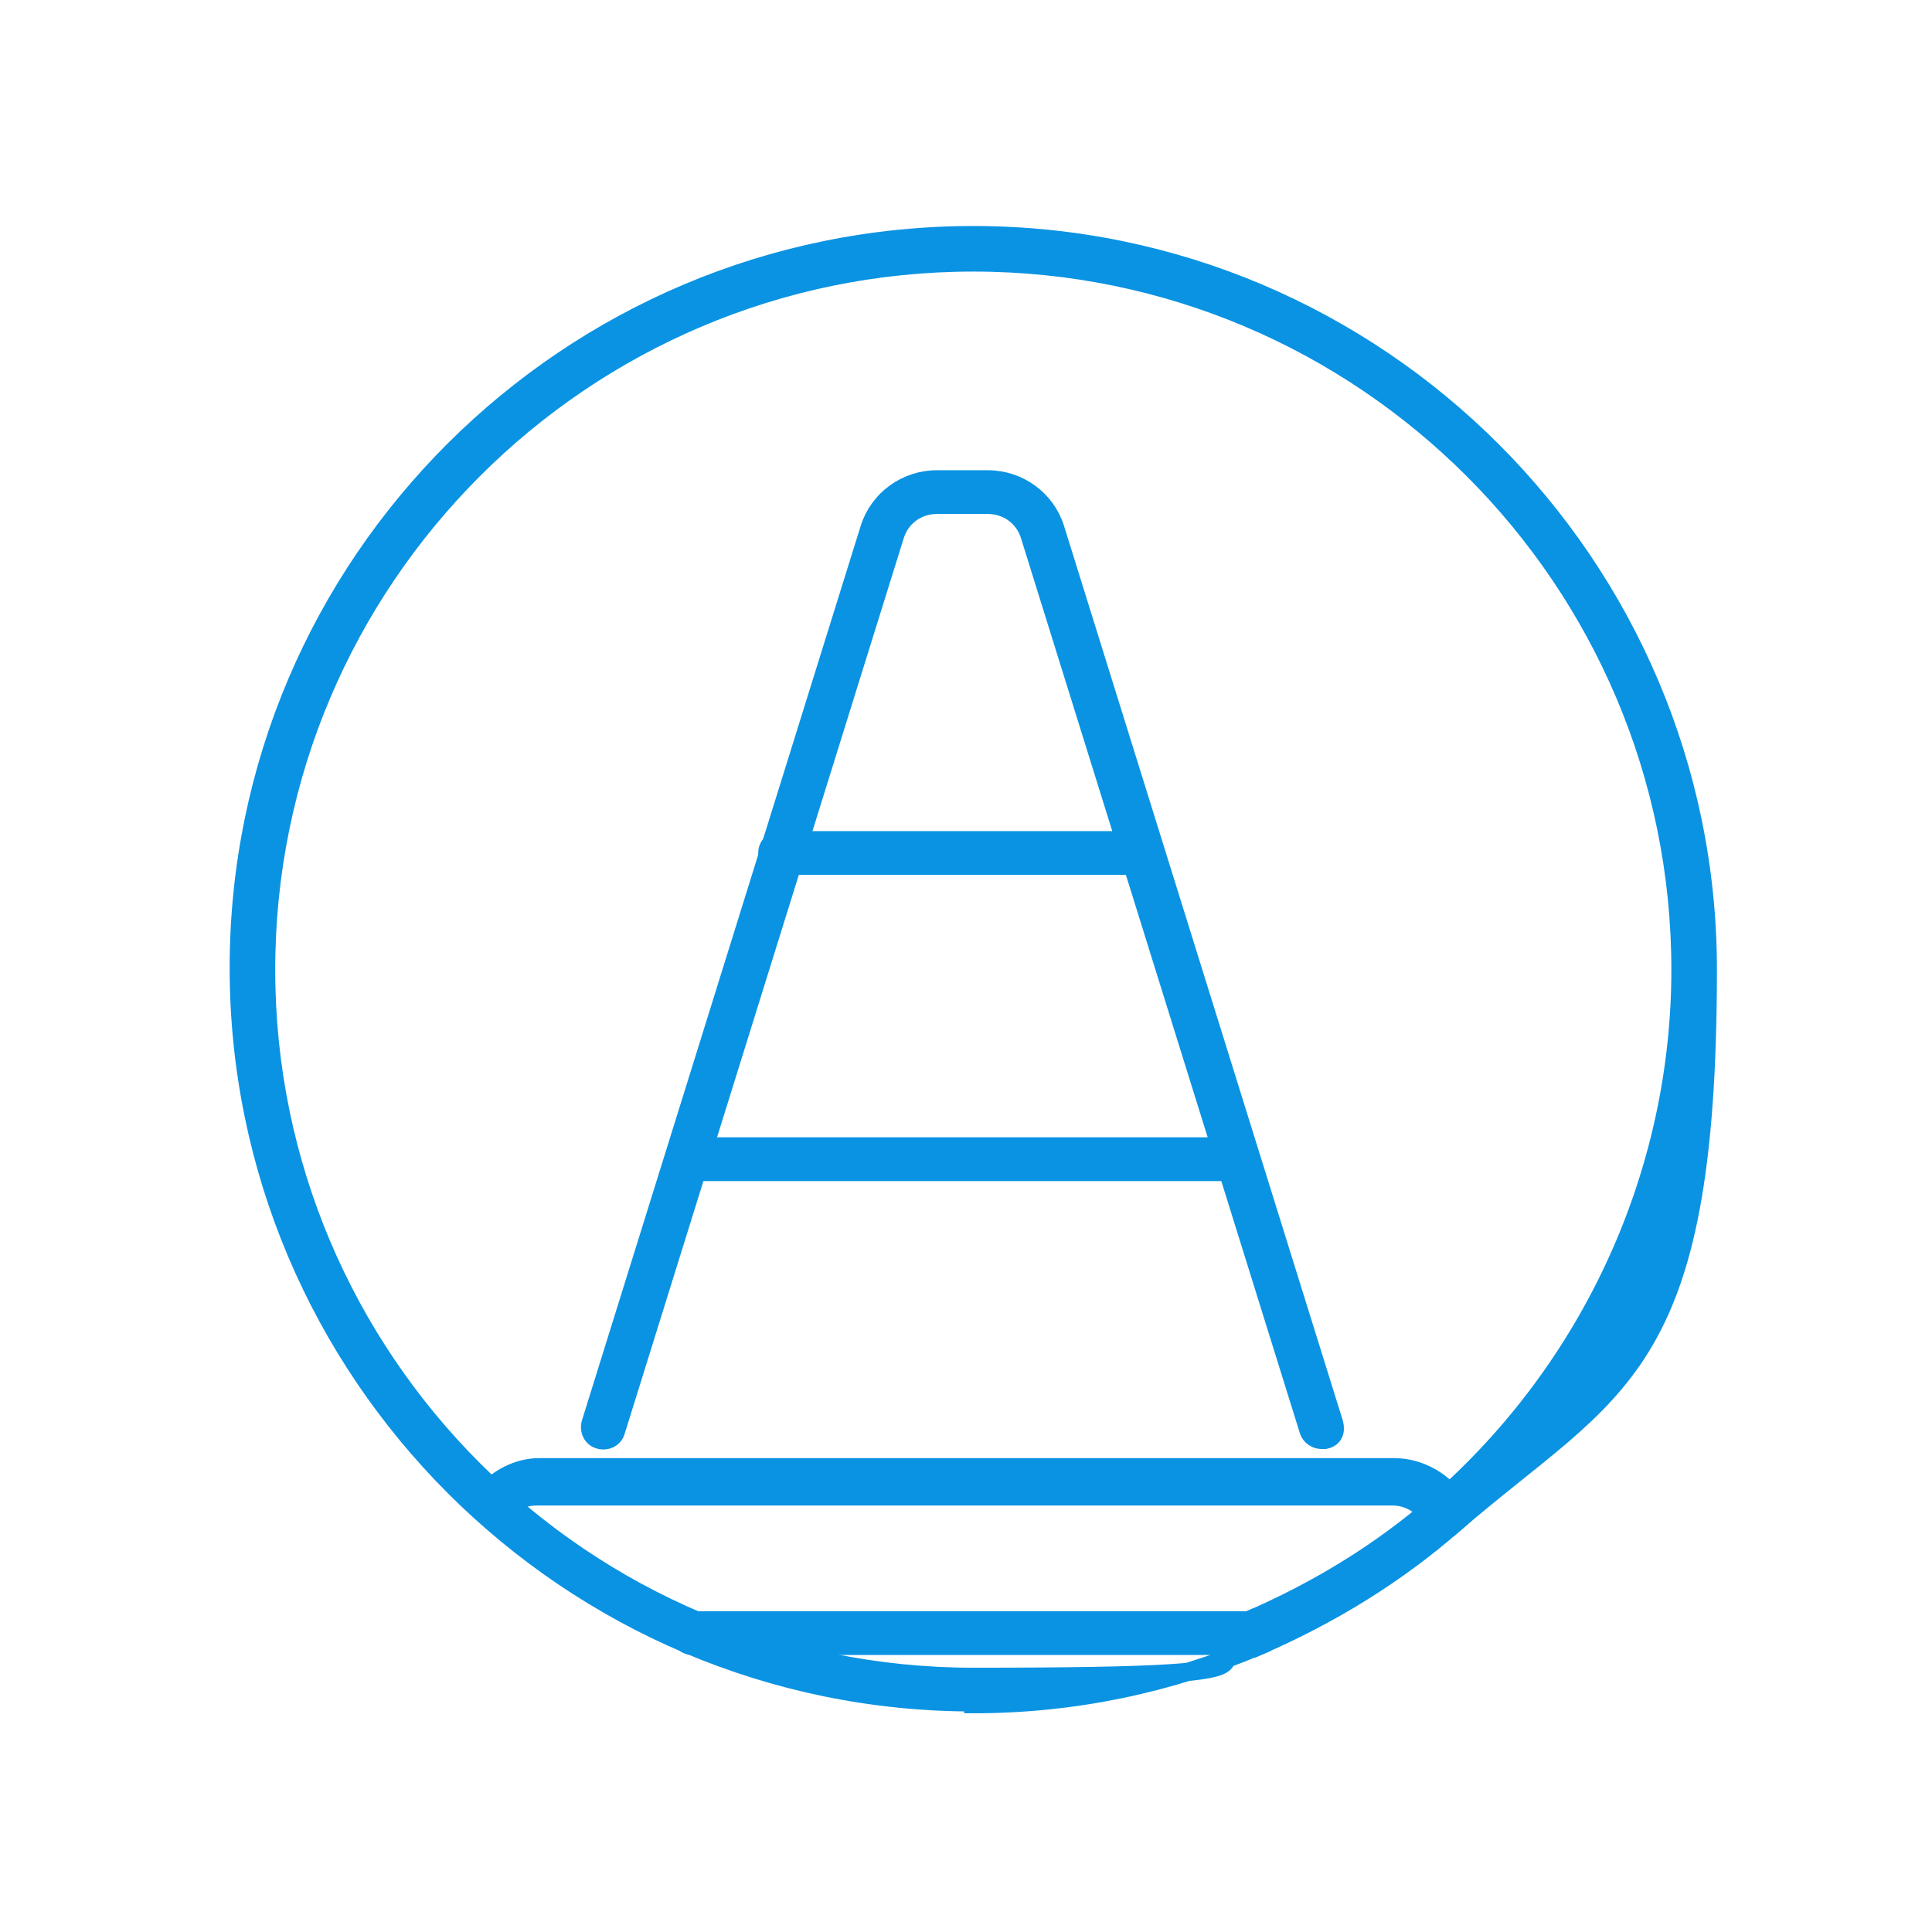
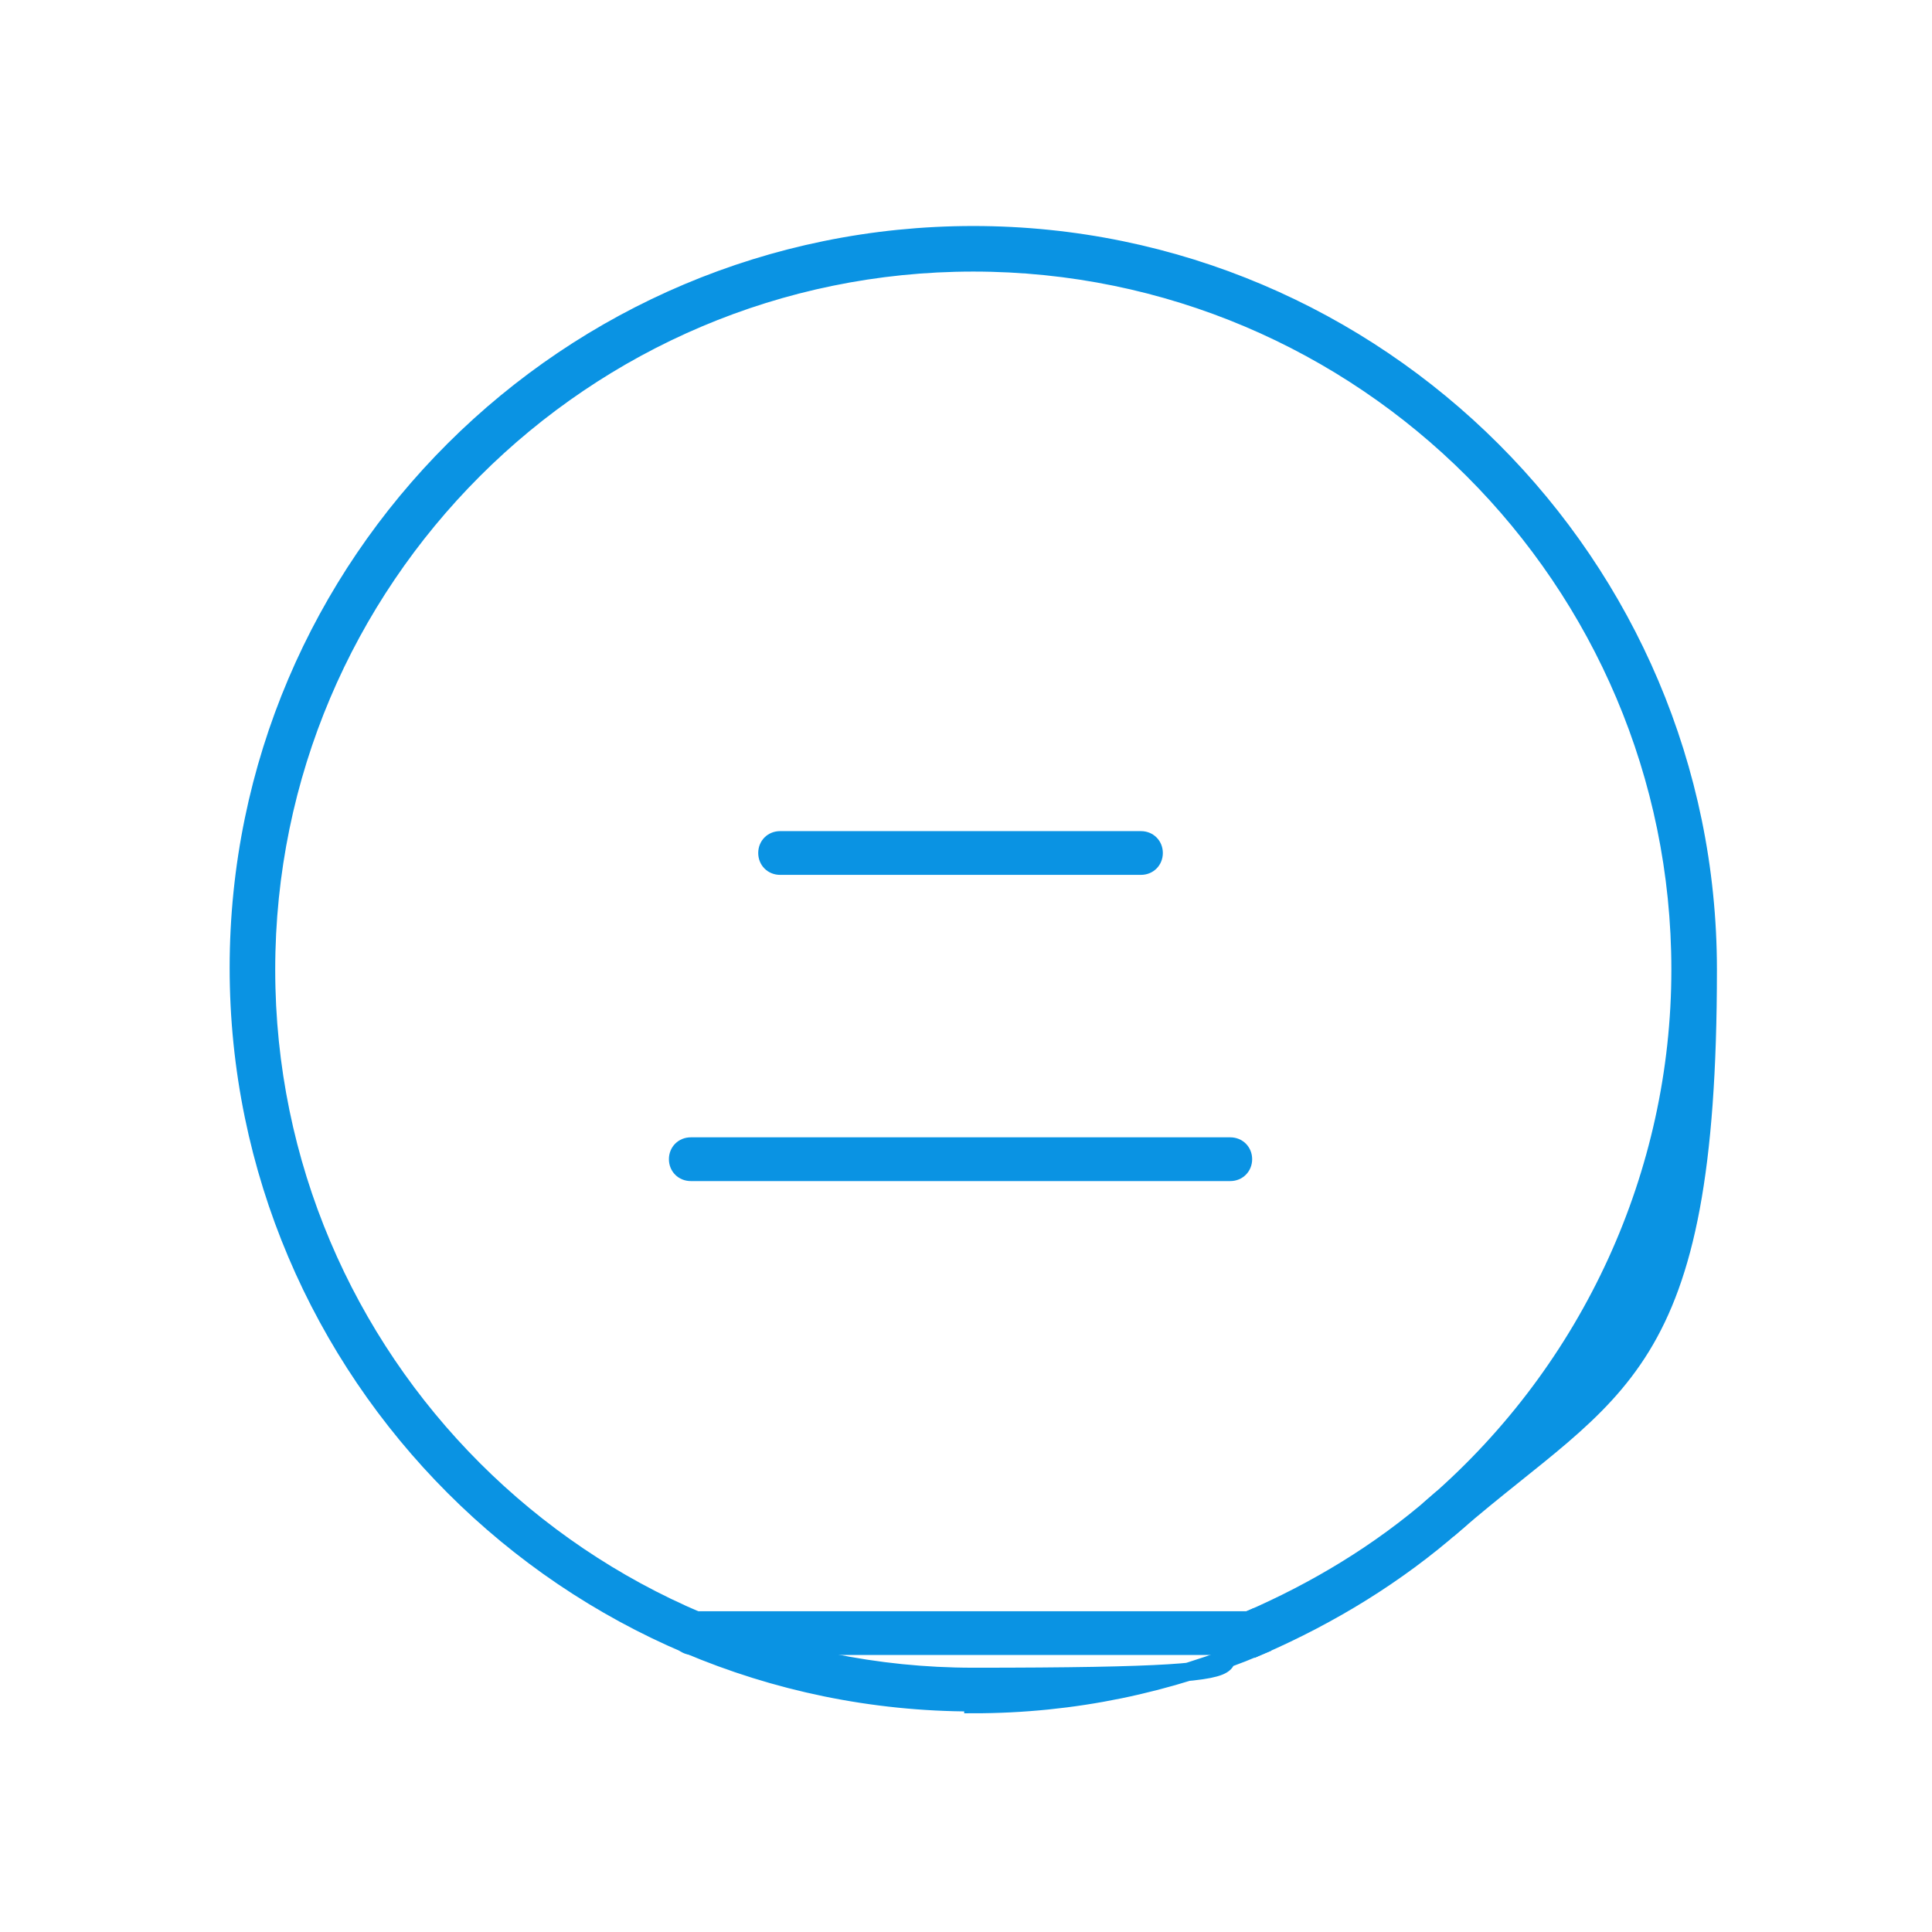
<svg xmlns="http://www.w3.org/2000/svg" id="Calque_1" version="1.1" viewBox="0 0 106 106">
  <defs>
    <style>
      .st0 {
        fill: none;
        stroke-width: 2.5px;
      }

      .st0, .st1 {
        stroke: #0a93e3;
        stroke-miterlimit: 10;
      }

      .st1 {
        fill: #0a93e3;
      }
    </style>
  </defs>
-   <path class="st0" d="M-26.8-40.7" />
  <g>
    <g>
-       <path class="st1" d="M72.5,79c-.3,0-.6-.2-.7-.5l-15.3-49.1c-.3-1-1.2-1.7-2.3-1.7h-2.8c-1.1,0-2,.7-2.3,1.7l-15.3,49.1c-.1.4-.5.6-.9.5-.4-.1-.6-.5-.5-.9l15.3-49.1c.5-1.6,2-2.7,3.7-2.7h2.8c1.7,0,3.2,1.1,3.7,2.7l15.3,49.1c.1.4,0,.8-.5.9,0,0-.1,0-.2,0Z" />
      <path class="st1" d="M68.8,90.3h-30.8c-.4,0-.7-.3-.7-.7s.3-.7.7-.7h30.8c.4,0,.7.3.7.7s-.3.7-.7.7Z" />
-       <path class="st1" d="M79.2,83.8c-.3,0-.5-.1-.6-.4-.5-.8-1.3-1.3-2.2-1.3H29.5c-.8,0-1.5.3-2,.9-.3.3-.7.4-1,0-.3-.3-.4-.7,0-1,.8-.9,1.9-1.5,3.1-1.5h46.9c1.4,0,2.8.8,3.5,2,.2.4,0,.8-.3,1-.1,0-.2,0-.4,0Z" />
      <path class="st1" d="M62.6,47.5h-19.8c-.4,0-.7-.3-.7-.7s.3-.7.7-.7h19.8c.4,0,.7.3.7.7s-.3.7-.7.7Z" />
      <path class="st1" d="M67.5,64.3h-29.6c-.4,0-.7-.3-.7-.7s.3-.7.7-.7h29.6c.4,0,.7.3.7.7s-.3.7-.7.7Z" />
    </g>
    <path class="st1" d="M53.4,93.4c-22.2,0-40.3-18.1-40.3-40.3S31.2,12.9,53.4,12.9s40.3,18.1,40.3,40.3-5.1,22.8-13.9,30.4l-1-1.1c8.5-7.4,13.4-18.1,13.4-29.3,0-21.4-17.4-38.8-38.8-38.8S14.6,31.8,14.6,53.2s17.4,38.8,38.8,38.8,10.3-1,15.1-3.1l.6,1.4c-5,2.1-10.2,3.2-15.7,3.2Z" />
    <path class="st1" d="M69.1,90.3l-.6-1.4c3.7-1.6,7.2-3.7,10.3-6.4l1,1.1c-3.2,2.8-6.8,5-10.7,6.7Z" />
  </g>
</svg>